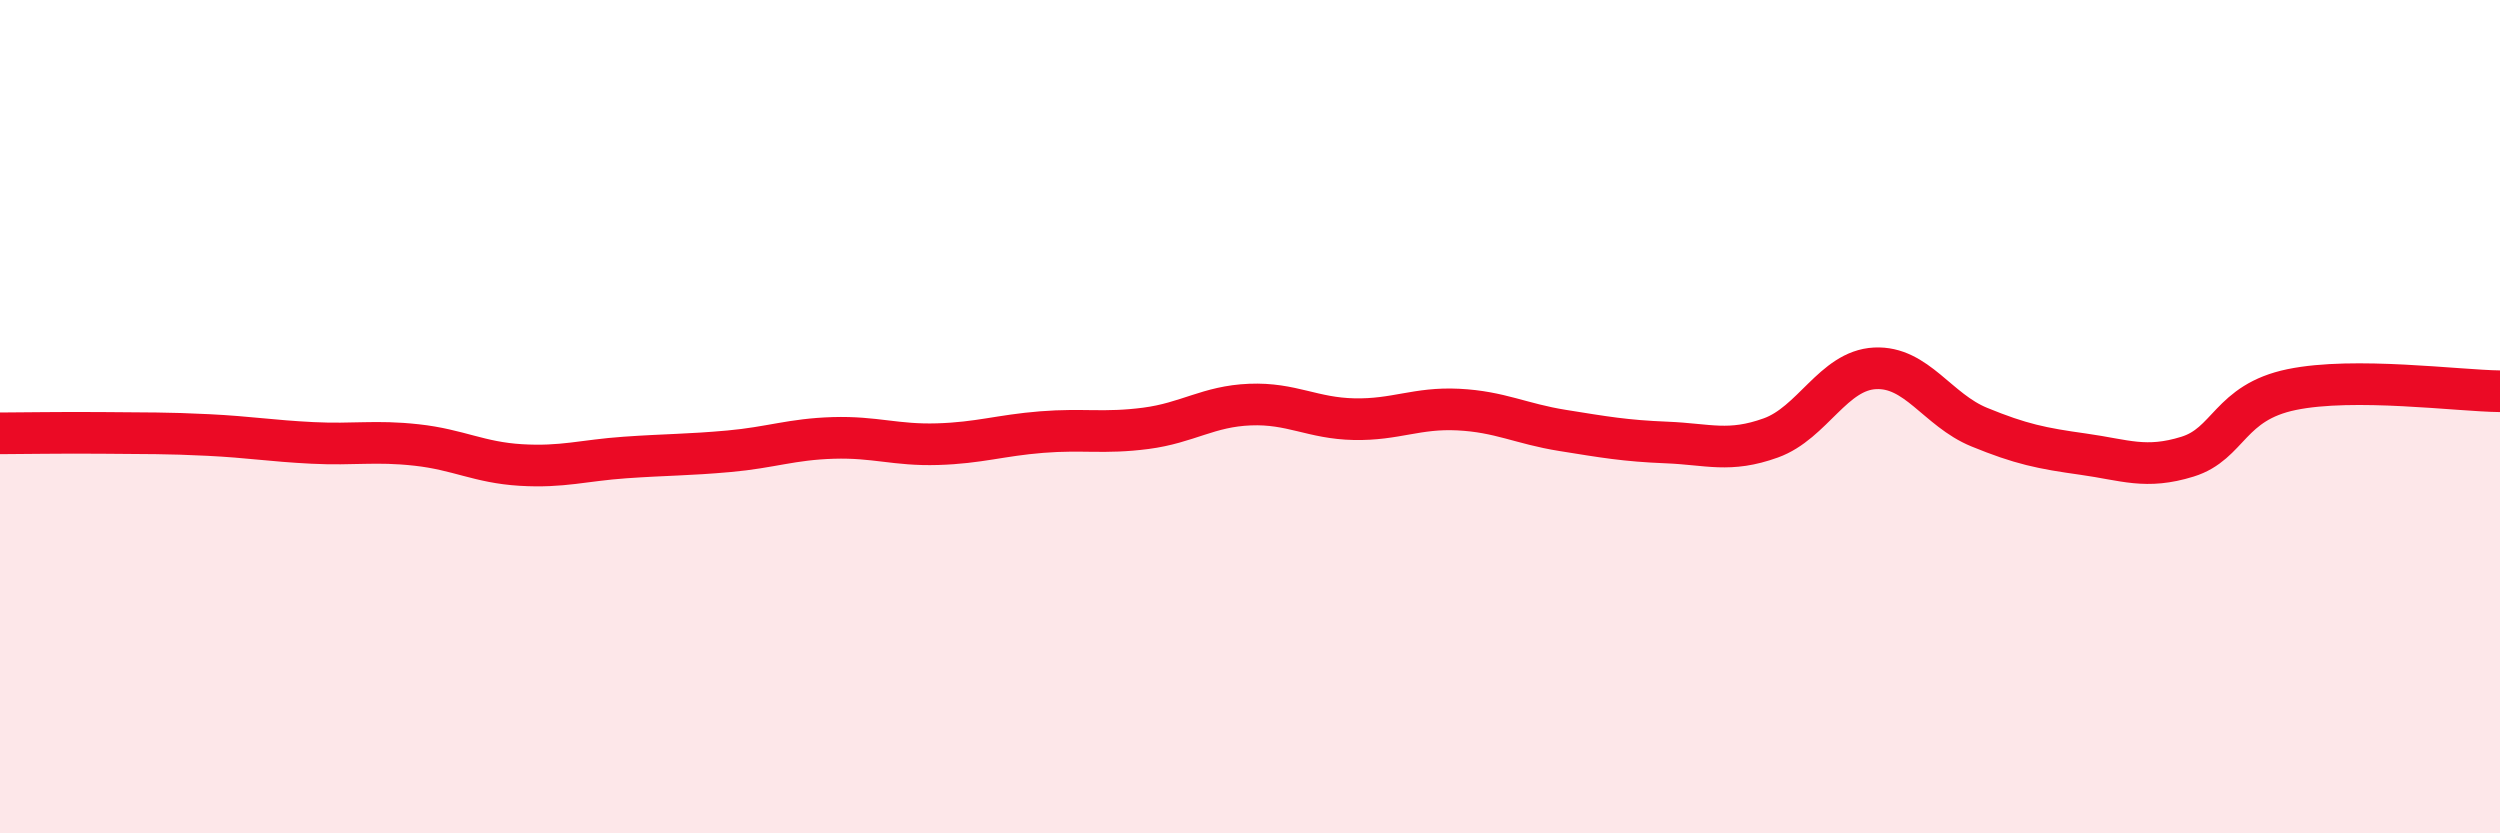
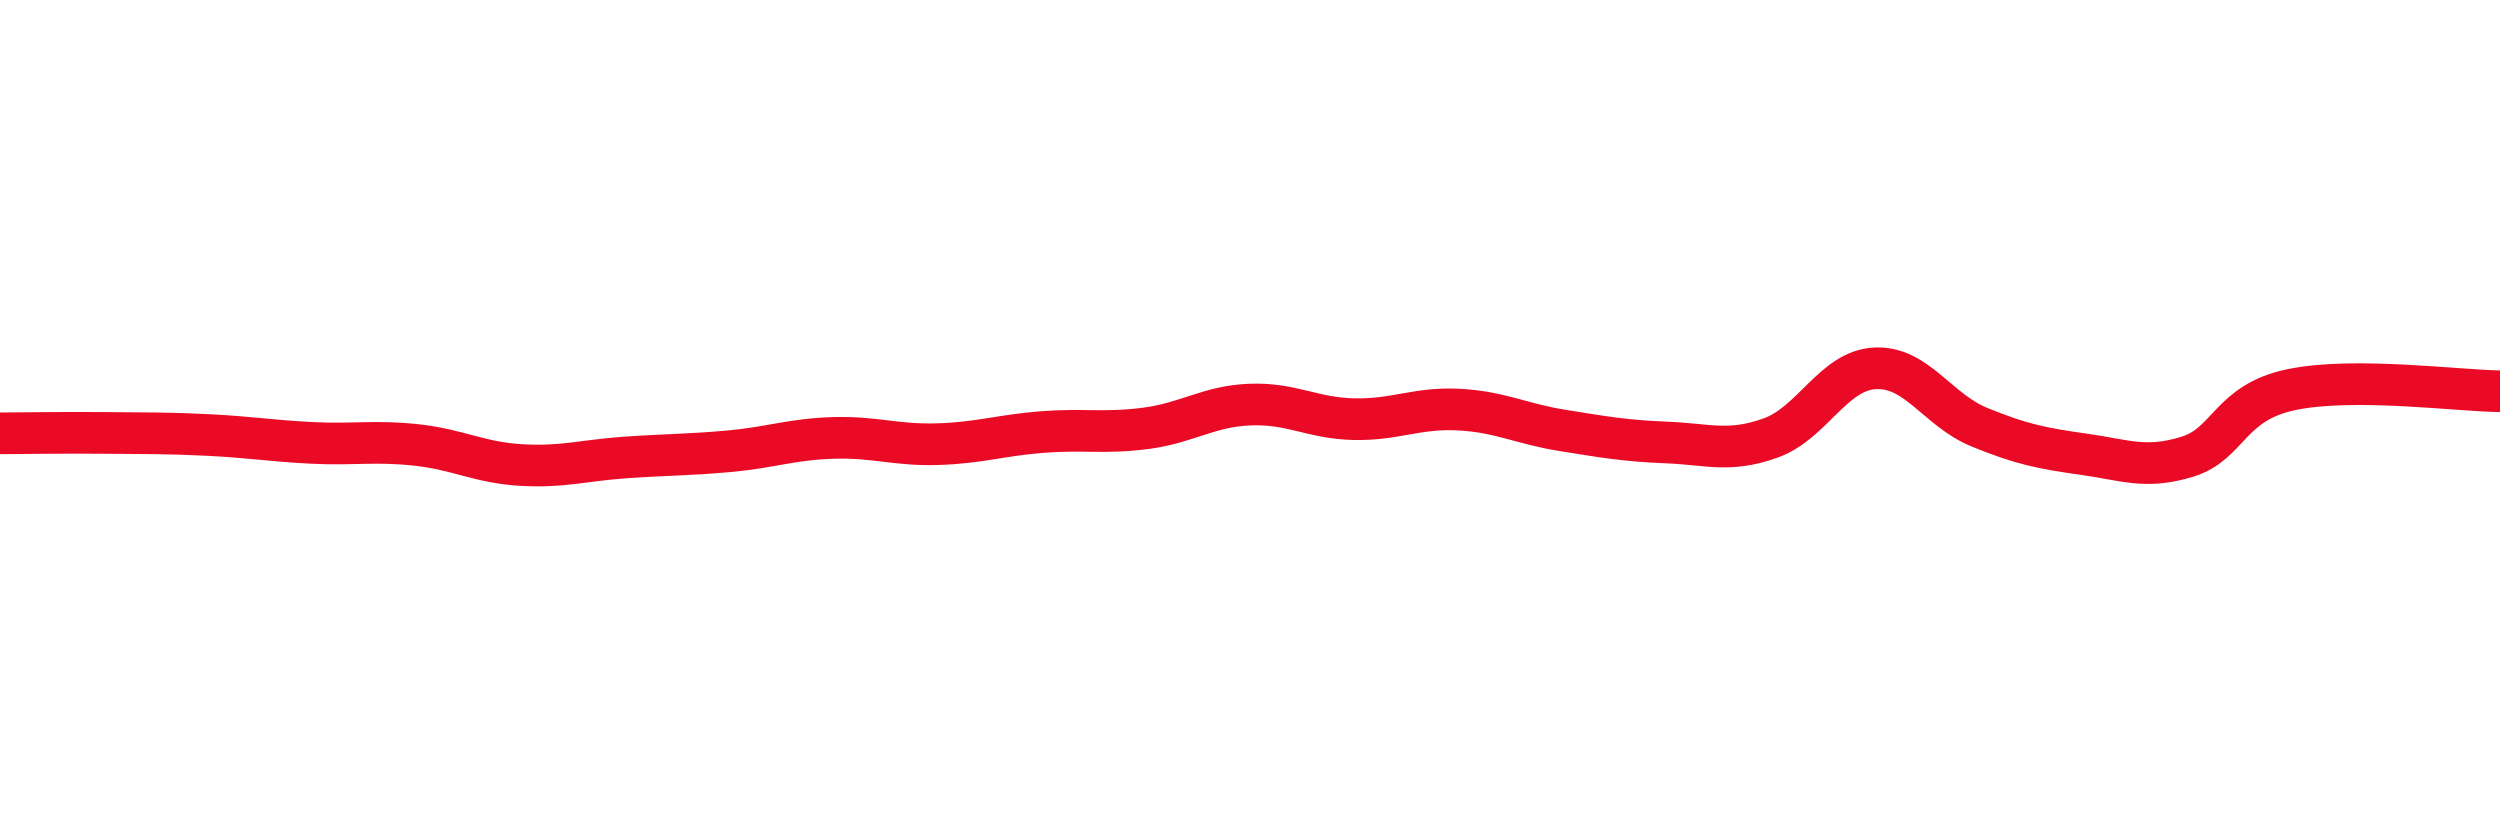
<svg xmlns="http://www.w3.org/2000/svg" width="60" height="20" viewBox="0 0 60 20">
-   <path d="M 0,10.4 C 0.5,10.4 1.5,10.38 2.5,10.39 C 3.5,10.4 4,10.39 5,10.44 C 6,10.49 6.5,10.58 7.5,10.63 C 8.5,10.68 9,10.57 10,10.68 C 11,10.79 11.5,11.1 12.5,11.16 C 13.5,11.22 14,11.05 15,10.98 C 16,10.91 16.5,10.92 17.5,10.83 C 18.5,10.74 19,10.54 20,10.51 C 21,10.48 21.5,10.69 22.5,10.66 C 23.5,10.63 24,10.45 25,10.37 C 26,10.29 26.5,10.41 27.5,10.28 C 28.5,10.15 29,9.75 30,9.71 C 31,9.67 31.5,10.04 32.5,10.06 C 33.5,10.08 34,9.78 35,9.83 C 36,9.88 36.5,10.17 37.5,10.33 C 38.5,10.49 39,10.58 40,10.62 C 41,10.66 41.5,10.87 42.5,10.51 C 43.5,10.15 44,8.89 45,8.84 C 46,8.79 46.5,9.84 47.5,10.25 C 48.5,10.66 49,10.76 50,10.9 C 51,11.04 51.5,11.27 52.5,10.96 C 53.5,10.65 53.5,9.66 55,9.35 C 56.5,9.04 59,9.38 60,9.39L60 20L0 20Z" fill="#EB0A25" opacity="0.1" stroke-linecap="round" stroke-linejoin="round" />
  <path d="M 0,10.4 C 0.5,10.4 1.5,10.38 2.5,10.39 C 3.5,10.4 4,10.39 5,10.44 C 6,10.49 6.5,10.58 7.5,10.63 C 8.5,10.68 9,10.57 10,10.68 C 11,10.79 11.5,11.1 12.5,11.16 C 13.5,11.22 14,11.05 15,10.98 C 16,10.91 16.5,10.92 17.5,10.83 C 18.5,10.74 19,10.54 20,10.51 C 21,10.48 21.5,10.69 22.5,10.66 C 23.5,10.63 24,10.45 25,10.37 C 26,10.29 26.5,10.41 27.5,10.28 C 28.5,10.15 29,9.75 30,9.71 C 31,9.67 31.5,10.04 32.5,10.06 C 33.5,10.08 34,9.78 35,9.83 C 36,9.88 36.5,10.17 37.5,10.33 C 38.5,10.49 39,10.58 40,10.62 C 41,10.66 41.5,10.87 42.5,10.51 C 43.5,10.15 44,8.89 45,8.84 C 46,8.79 46.5,9.84 47.5,10.25 C 48.5,10.66 49,10.76 50,10.9 C 51,11.04 51.5,11.27 52.5,10.96 C 53.5,10.65 53.5,9.66 55,9.35 C 56.5,9.04 59,9.38 60,9.39" stroke="#EB0A25" stroke-width="1" fill="none" stroke-linecap="round" stroke-linejoin="round" />
</svg>